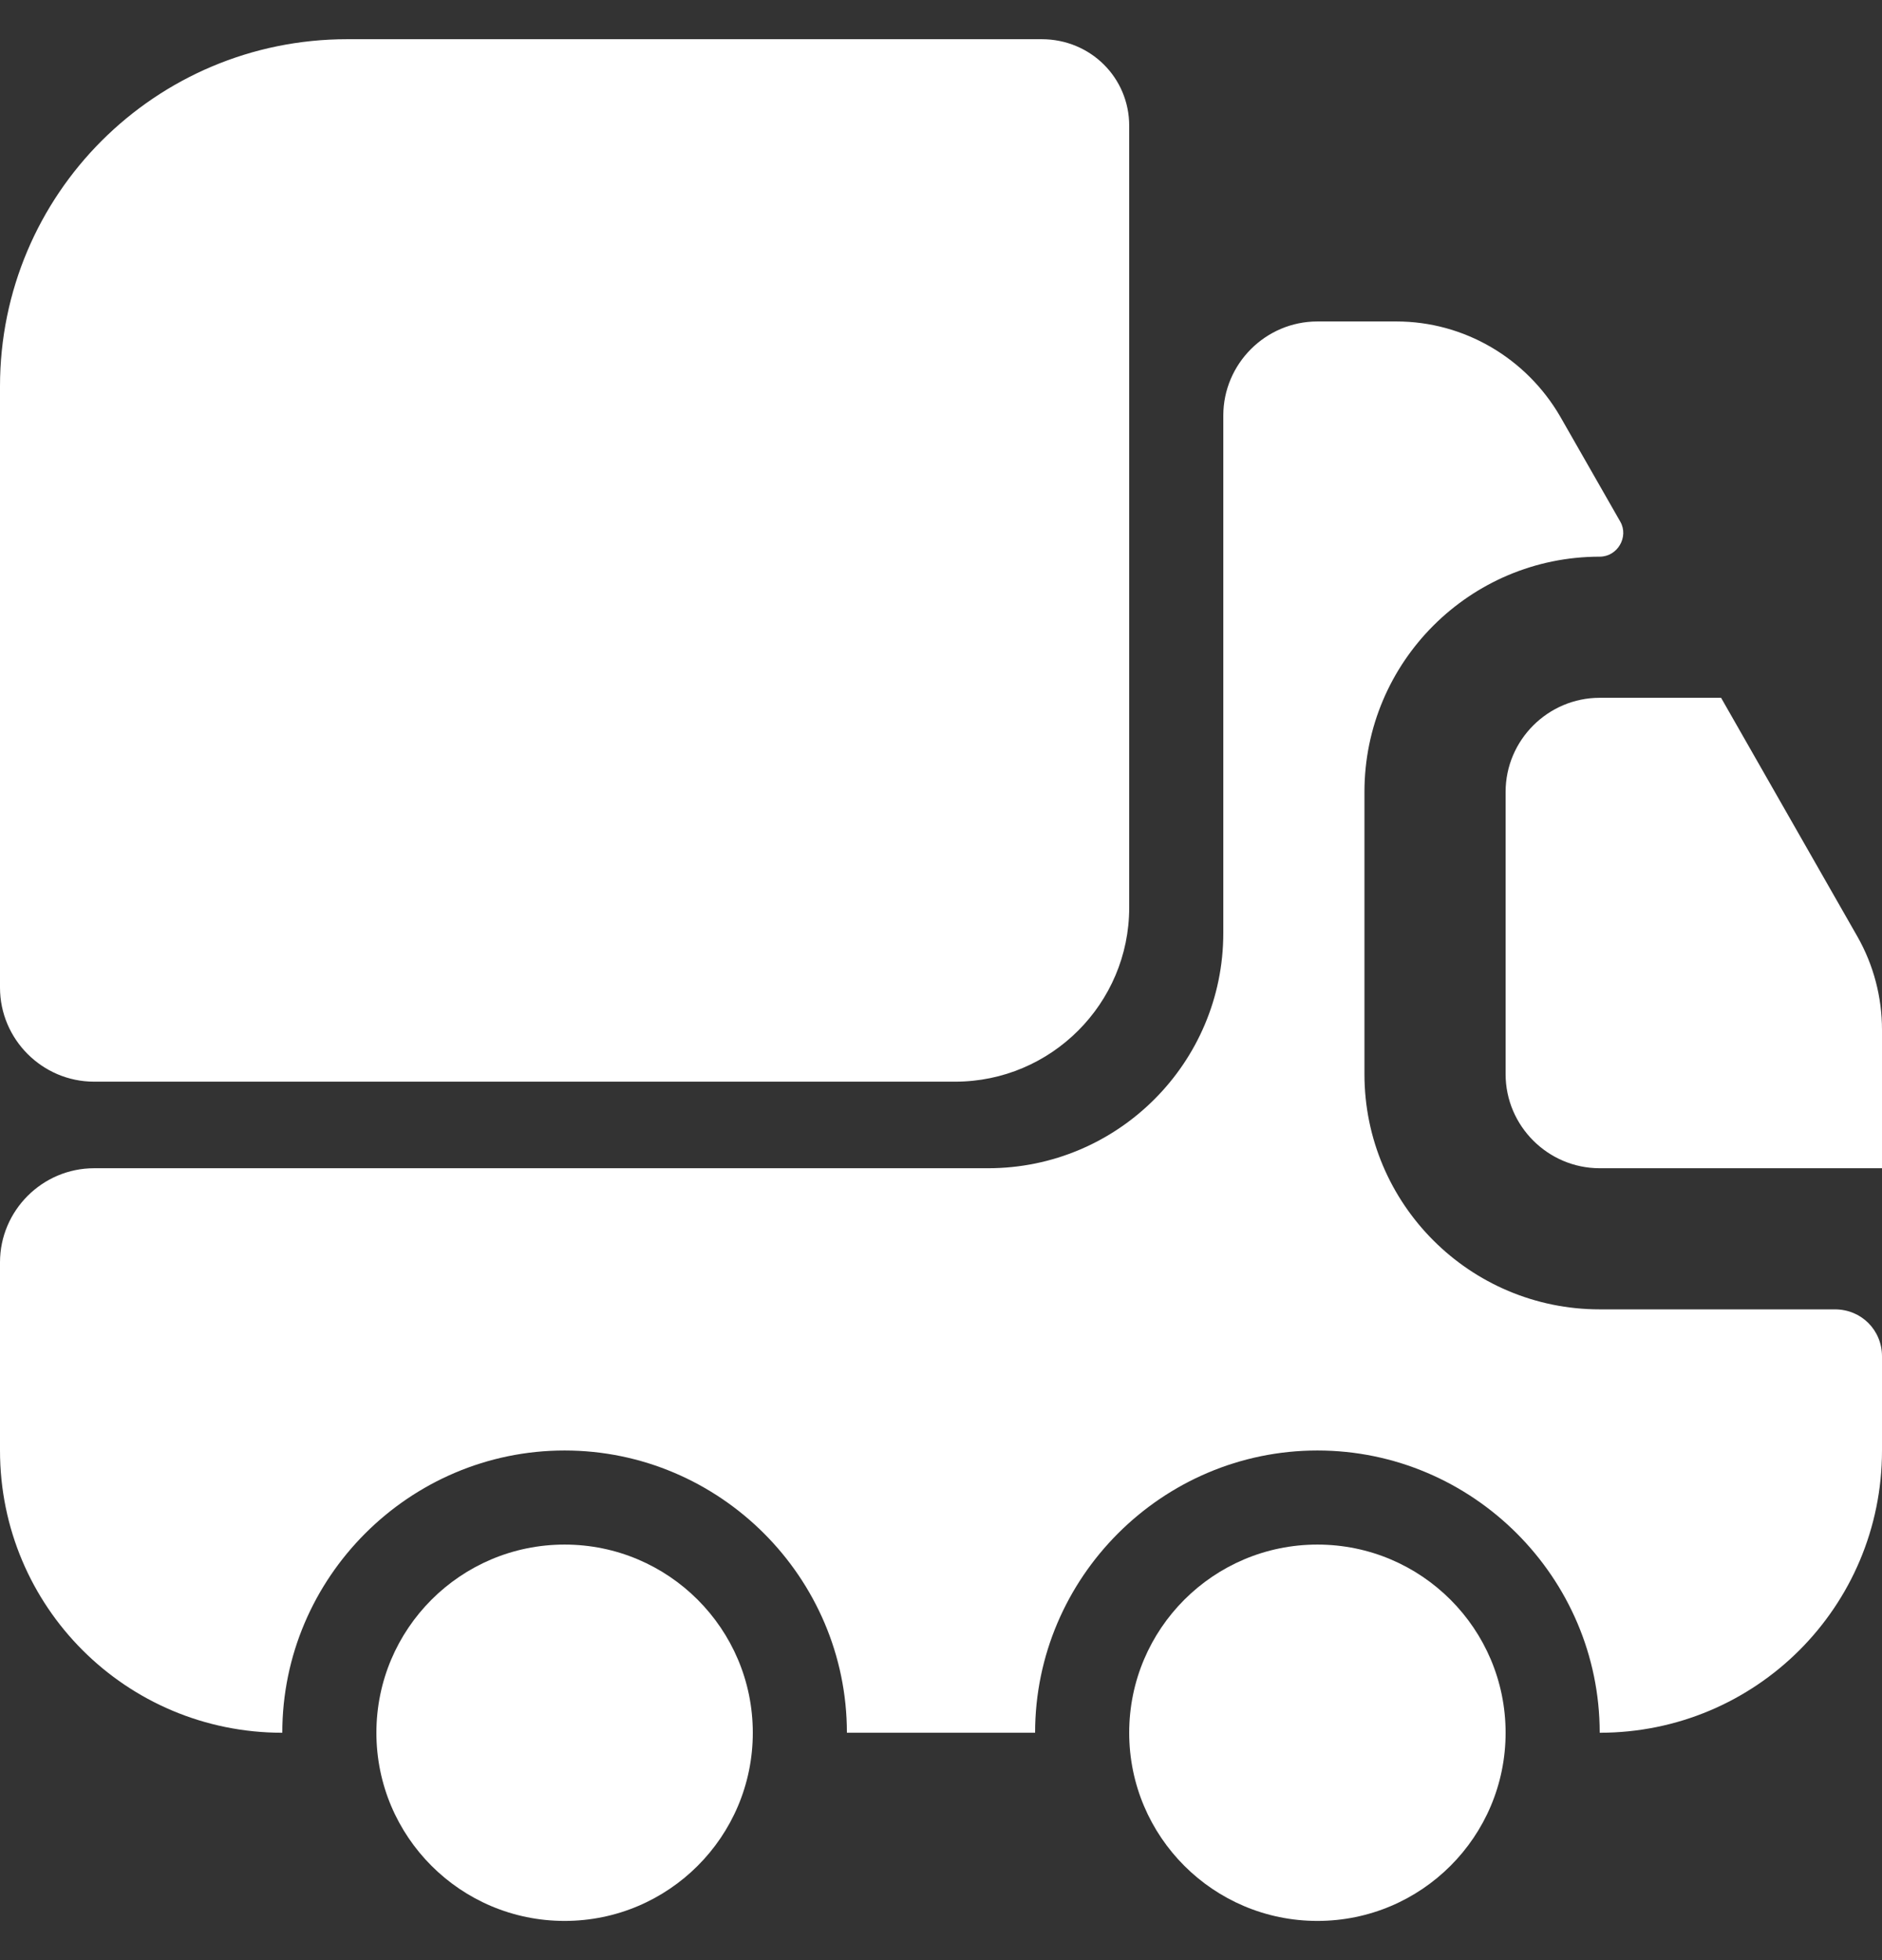
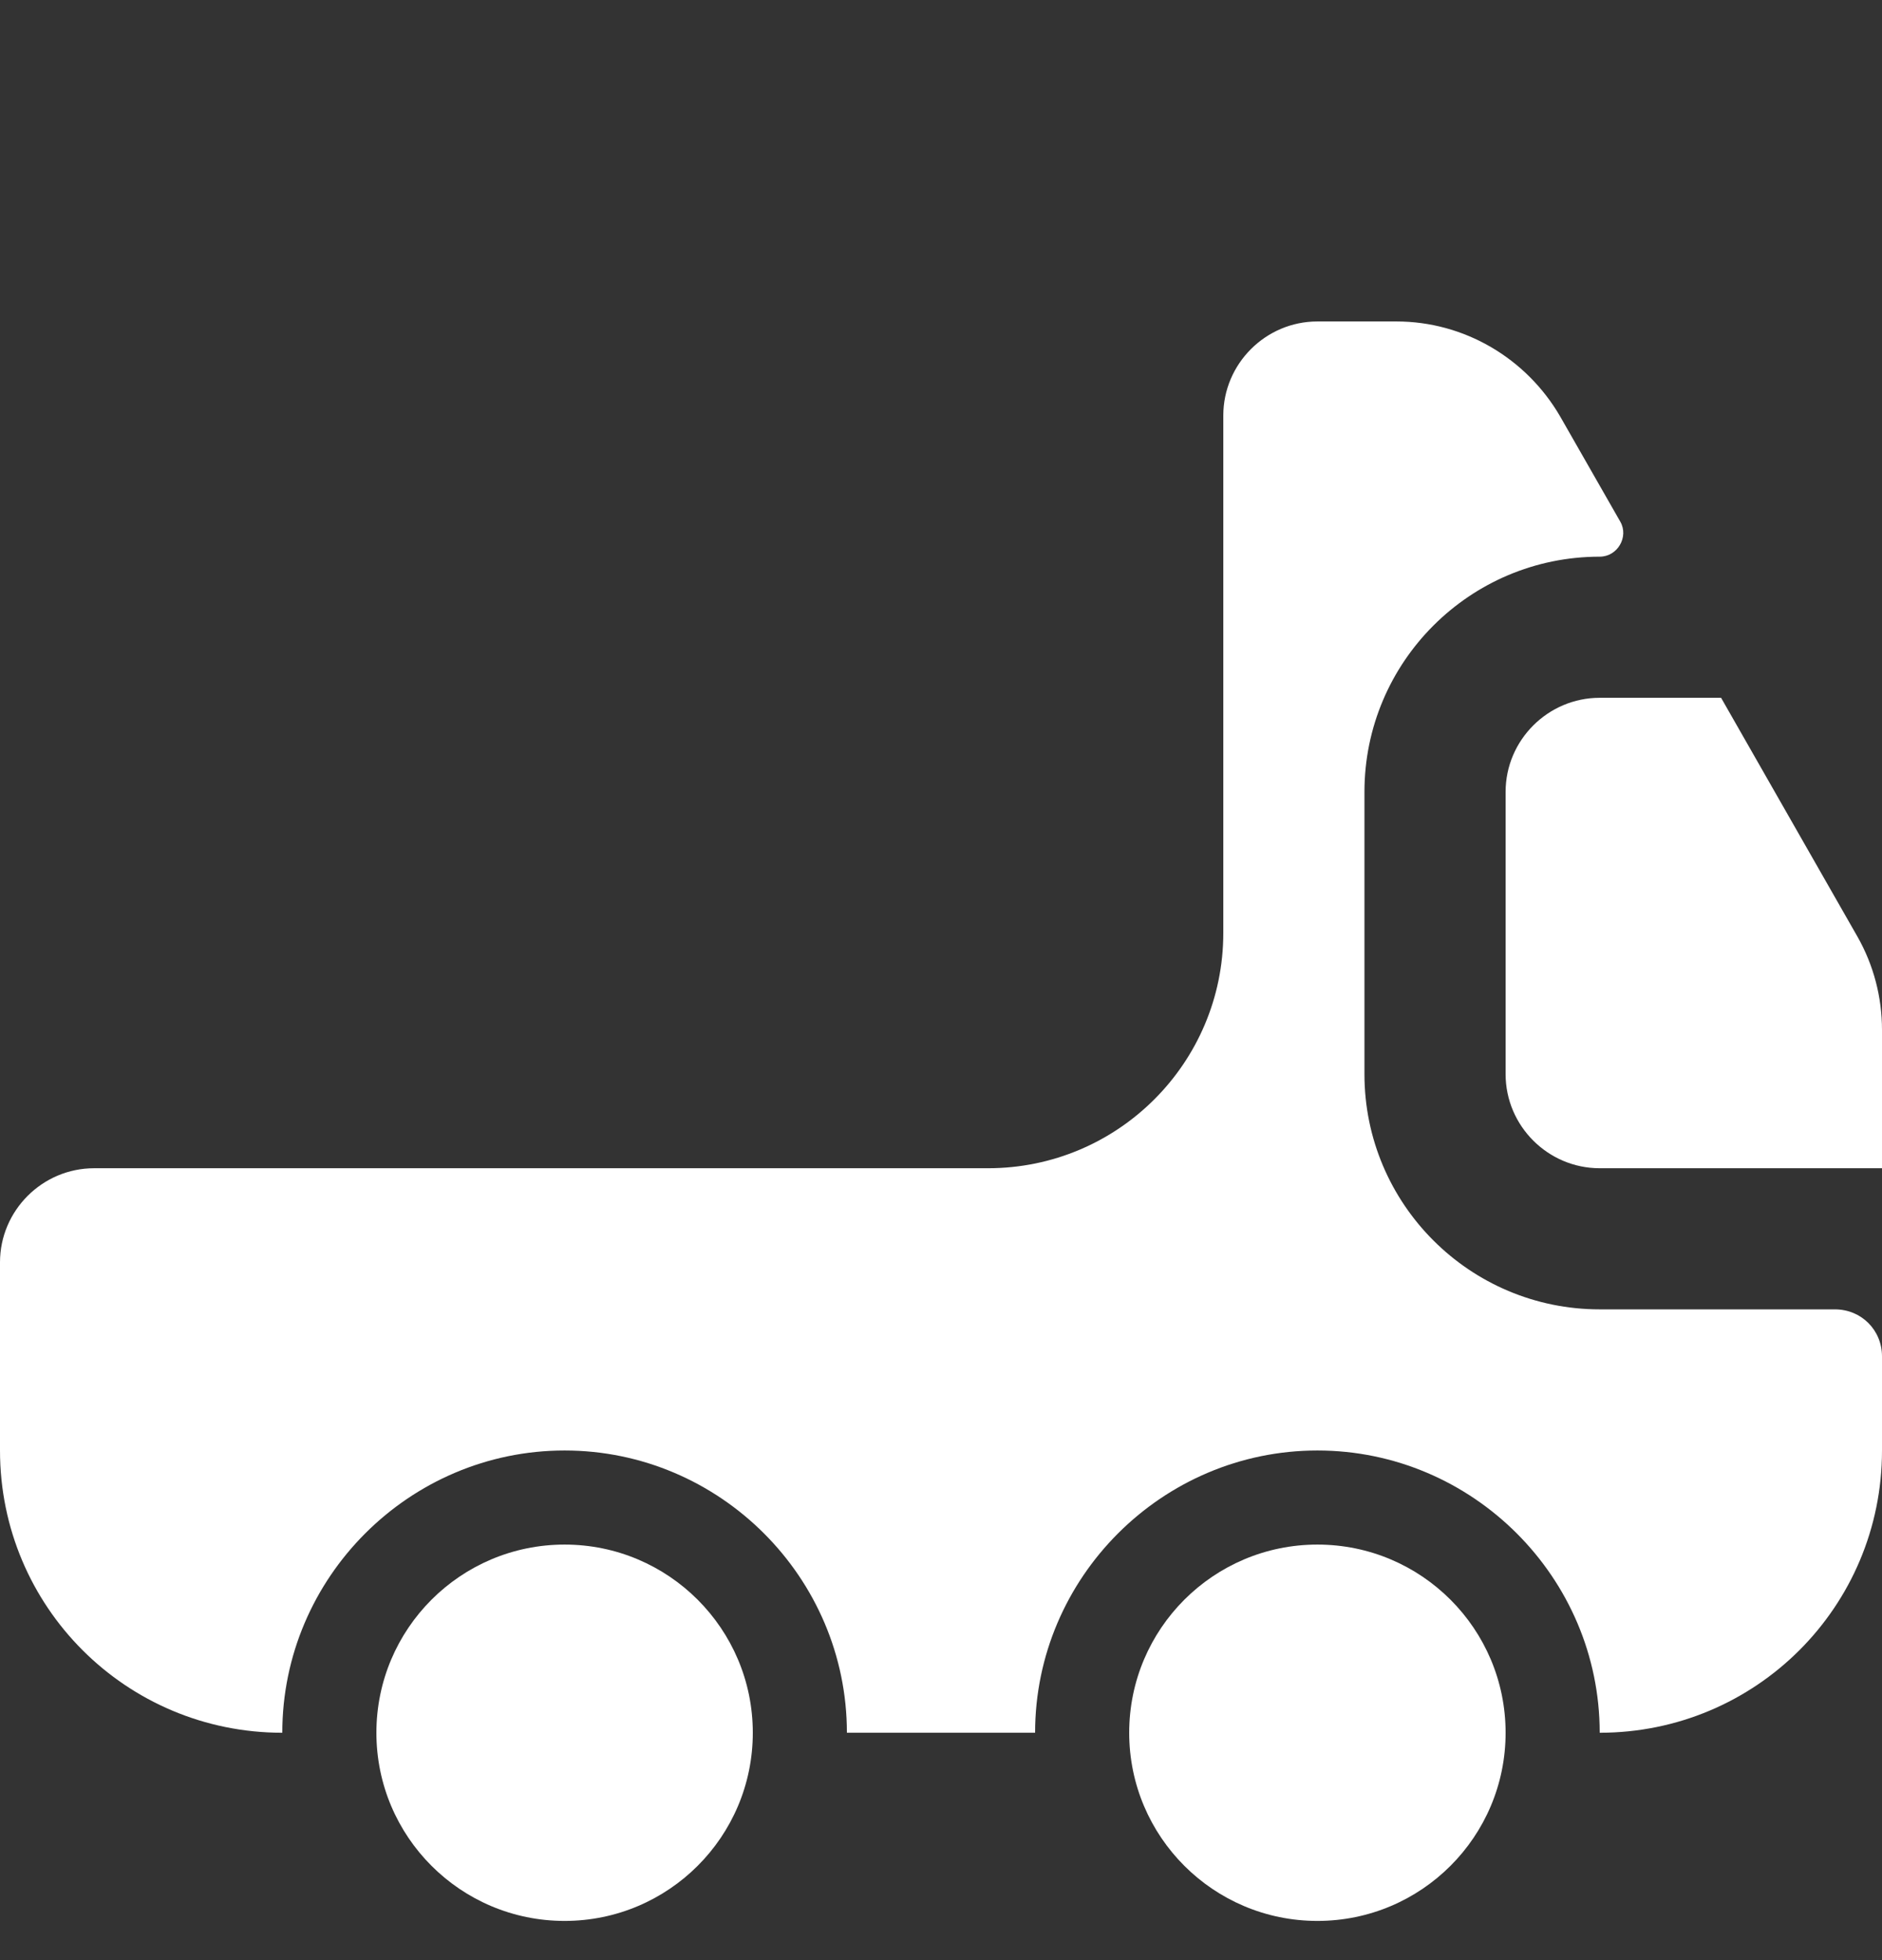
<svg xmlns="http://www.w3.org/2000/svg" width="24" height="25" viewBox="0 0 24 25" fill="none">
  <rect x="0" y="0" width="24" height="25" fill="#333333" stroke="none" />
-   <path d="M14.4 1.604V11.576C14.4 12.8 13.404 13.796 12.18 13.796H1.2C0.54 13.796 0 13.256 0 12.596V4.928C0 2.48 1.98 0.5 4.428 0.5H13.284C13.908 0.5 14.4 0.992 14.4 1.604Z" fill="white" />
  <path d="M23.4 16.7C23.736 16.7 24 16.964 24 17.3V18.5C24 20.492 22.392 22.1 20.4 22.1C20.4 20.12 18.78 18.5 16.8 18.5C14.82 18.5 13.2 20.12 13.2 22.1H10.8C10.8 20.12 9.18 18.5 7.2 18.5C5.22 18.5 3.6 20.12 3.6 22.1C1.608 22.1 0 20.492 0 18.5V16.1C0 15.44 0.54 14.9 1.2 14.9H12.6C14.256 14.9 15.6 13.556 15.6 11.9V5.3C15.6 4.64 16.14 4.1 16.8 4.1H17.808C18.672 4.1 19.464 4.568 19.896 5.312L20.664 6.656C20.772 6.848 20.628 7.1 20.4 7.1C18.744 7.1 17.4 8.444 17.4 10.1V13.7C17.4 15.356 18.744 16.7 20.4 16.7H23.4Z" fill="white" />
  <path d="M7.2 24.5C8.525 24.5 9.6 23.426 9.6 22.1C9.6 20.775 8.525 19.7 7.2 19.7C5.874 19.7 4.8 20.775 4.8 22.1C4.8 23.426 5.874 24.5 7.2 24.5Z" fill="white" />
  <path d="M16.8 24.5C18.126 24.5 19.2 23.426 19.2 22.1C19.2 20.775 18.126 19.7 16.8 19.7C15.475 19.7 14.4 20.775 14.4 22.1C14.4 23.426 15.475 24.5 16.8 24.5Z" fill="white" />
  <path d="M24 13.136V14.9H20.4C19.74 14.9 19.2 14.36 19.2 13.7V10.1C19.2 9.44 19.74 8.9 20.4 8.9H21.948L23.688 11.948C23.892 12.308 24 12.716 24 13.136Z" fill="white" />
</svg>